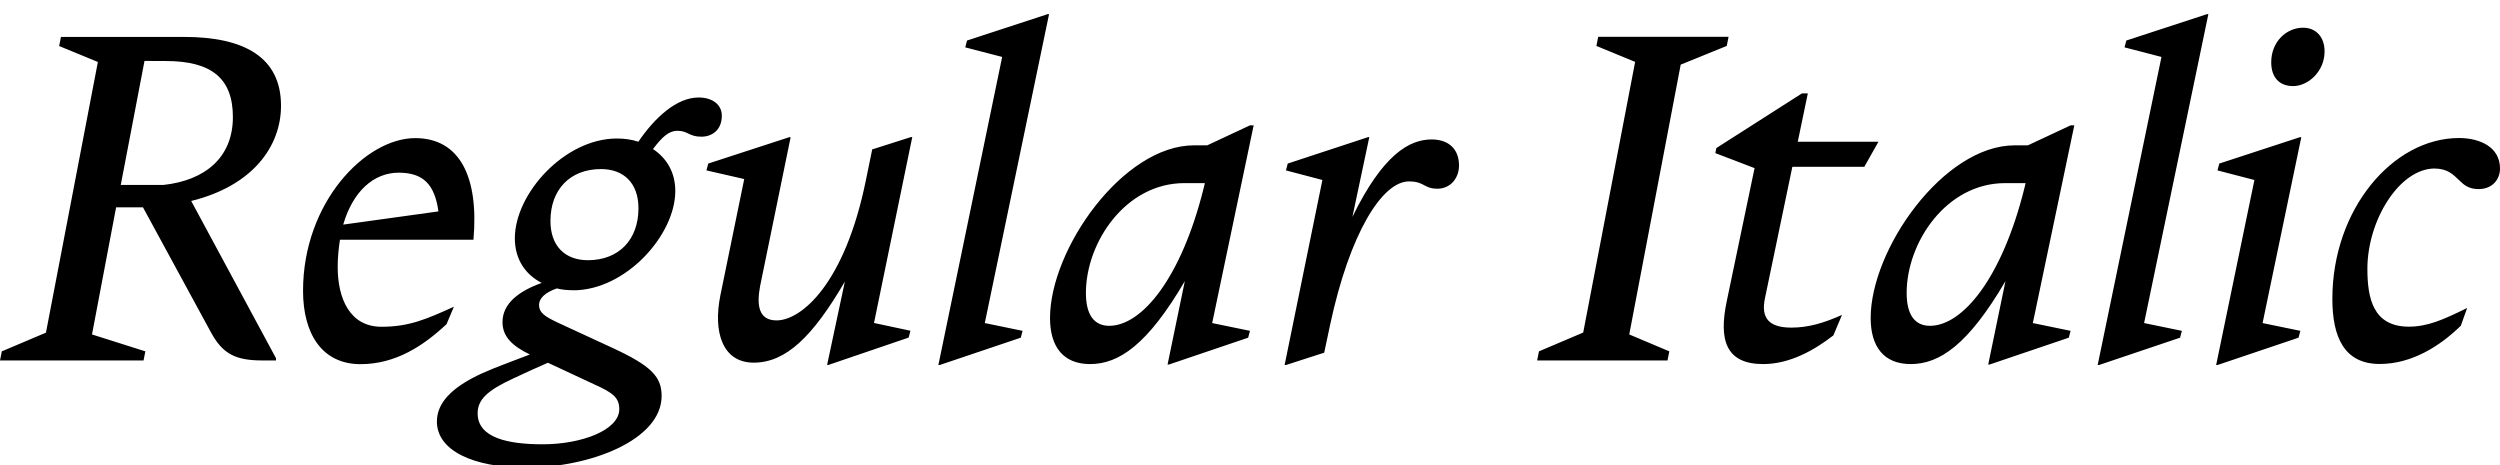
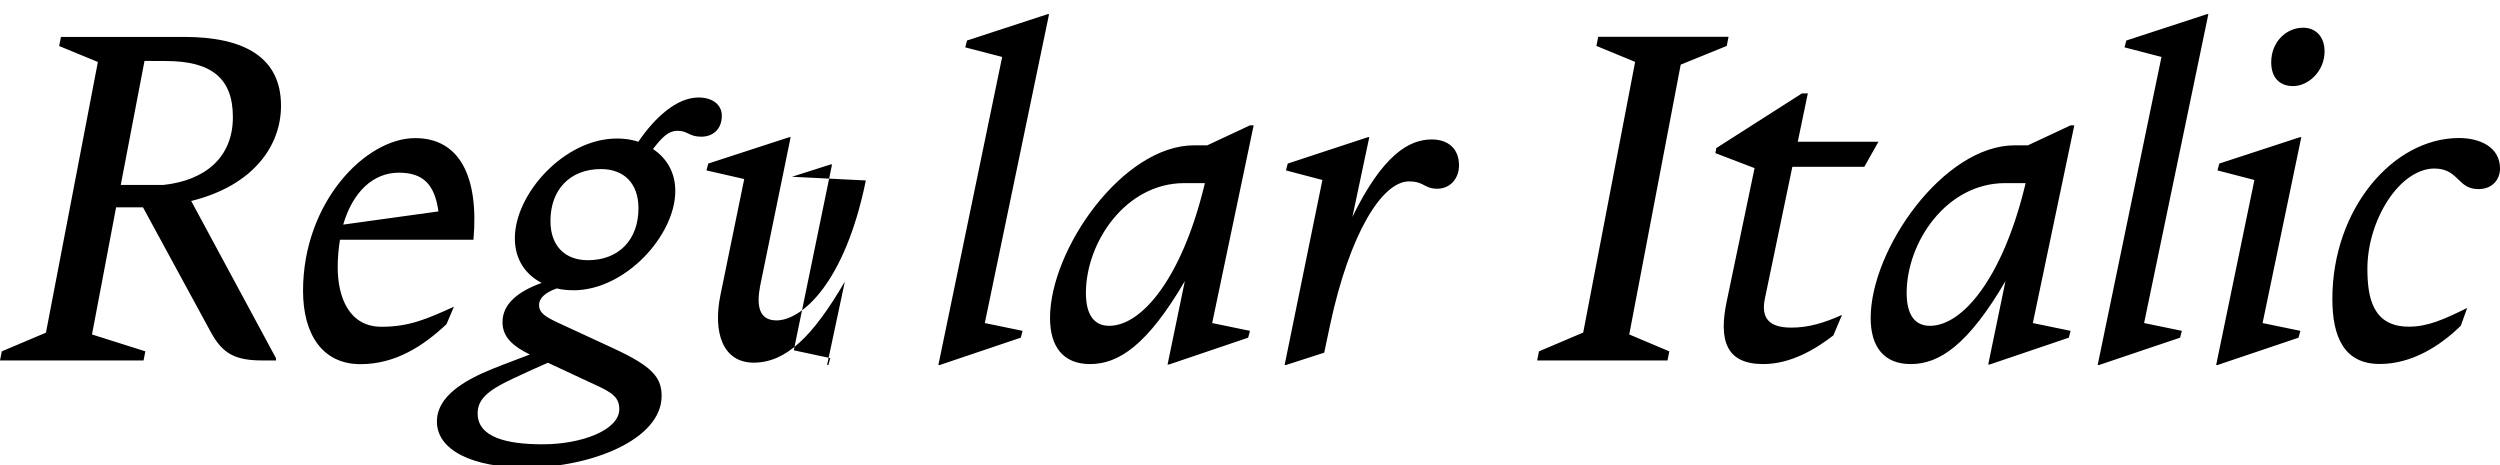
<svg xmlns="http://www.w3.org/2000/svg" width="263.328" height="49.008" viewBox="0 0 263.328 49.008" version="1.1">
-   <path d="M0.19,12.0 l-0.19,-0.96 l15.12,0 l0.19,0.96 l-5.62,1.78 l2.54,13.39 l1.87,0 c0.34,0,0.67,0,0.96,0 l7.15,-13.15 c1.25,-2.3,2.59,-2.98,5.47,-2.98 l1.39,0 l0,0.24 l-8.93,16.56 c6.43,1.58,9.46,5.71,9.46,10.03 c0,5.09,-3.84,7.25,-10.22,7.25 l-12.96,0 l-0.19,-0.96 l4.08,-1.68 l-5.47,-28.51 Z M17.47,42.58 c4.8,0,7.06,-1.82,7.06,-5.9 c0,-4.27,-2.93,-6.67,-7.3,-7.15 l-4.51,0 l2.5,13.06 Z M47.04,14.88 l0.77,1.82 c-2.88,-1.3,-4.7,-2.11,-7.63,-2.11 c-3.36,0,-4.61,3.02,-4.61,6.29 c0,1.01,0.1,2.02,0.24,2.88 l14.06,0 c0.58,6.62,-1.44,10.7,-6.14,10.7 c-5.23,0,-11.81,-6.77,-11.81,-16.08 c0,-4.61,2.06,-7.73,6.05,-7.73 c3.74,0,6.67,1.97,9.07,4.22 Z M42.0,30.82 c2.59,0,3.79,-1.25,4.18,-4.08 l-10.03,-1.39 c1.01,3.46,3.17,5.47,5.86,5.47 Z M60.38,18.43 c5.52,0,10.75,5.81,10.75,10.46 c0,2.02,-0.96,3.5,-2.35,4.42 c0.96,1.25,1.63,1.92,2.59,1.92 c1.1,0,1.2,-0.62,2.5,-0.62 c1.15,0,2.16,0.72,2.16,2.21 c0,1.15,-0.96,1.92,-2.45,1.92 c-2.3,0,-4.61,-2.11,-6.34,-4.66 c-0.72,0.24,-1.49,0.34,-2.26,0.34 c-5.52,0,-10.75,-5.81,-10.75,-10.51 c0,-2.26,1.15,-3.84,2.83,-4.7 c-2.4,-0.86,-4.13,-2.16,-4.13,-4.13 c0,-1.58,1.1,-2.54,2.88,-3.41 c-0.72,-0.29,-1.68,-0.62,-2.78,-1.06 c-2.64,-1.01,-7.01,-2.74,-7.01,-6 c0,-3.02,3.74,-4.85,9.41,-4.85 c6.77,0,14.26,2.93,14.26,7.54 c0,2.02,-1.06,3.17,-5.23,5.09 l-5.71,2.64 c-1.3,0.62,-1.97,1.01,-1.97,1.87 c0,0.67,0.62,1.3,1.87,1.73 c0.53,-0.14,1.15,-0.19,1.73,-0.19 Z M61.92,21.6 c-2.35,0,-3.94,1.44,-3.94,4.13 c0,3.31,2.06,5.47,5.33,5.47 c2.35,0,3.94,-1.44,3.94,-4.13 c0,-3.31,-2.06,-5.47,-5.33,-5.47 Z M62.64,8.5 c1.92,-0.86,2.59,-1.39,2.59,-2.59 c0,-2.21,-3.98,-3.7,-8.06,-3.7 c-3.65,0,-6.86,0.67,-6.86,3.26 c0,1.44,1.01,2.4,3.7,3.65 c1.44,0.67,2.69,1.25,3.7,1.68 Z M91.2,30.0 c-2.21,-10.85,-6.77,-14.74,-9.41,-14.74 c-1.87,0,-2.11,1.58,-1.73,3.6 l3.22,15.7 l-0.14,0 l-8.54,-2.78 l-0.19,-0.72 l3.98,-0.91 l-2.5,-12.19 c-0.82,-3.98,0.24,-7.15,3.5,-7.15 c3.41,0,6.24,2.78,9.6,8.54 l-1.87,-8.78 l0.14,0 l8.45,2.88 l0.19,0.72 l-3.84,0.82 l4.03,19.58 l-0.14,0 l-4.08,-1.3 Z M110.5,47.52 l-0.14,0 l-8.5,-2.78 l-0.19,-0.72 l3.89,-1.01 l-6.72,-32.45 l0.14,0 l8.54,2.88 l0.19,0.72 l-3.98,0.82 Z M122.98,10.61 l0.14,0 l8.35,2.83 l0.19,0.72 l-3.98,0.82 l4.37,20.83 l-0.38,0 l-4.51,-2.11 l-1.39,0 c-7.49,0,-15.17,-10.94,-15.17,-18.19 c0,-3.02,1.39,-4.85,4.22,-4.85 c3.02,0,6.05,2.02,9.98,8.74 Z M116.83,14.69 c-1.54,0,-2.45,1.1,-2.45,3.46 c0,5.33,4.18,11.57,10.37,11.57 l2.16,0 l-0.14,-0.58 c-2.35,-9.41,-6.48,-14.45,-9.94,-14.45 Z M140.11,14.83 c2.06,9.6,5.47,15.07,8.3,15.07 c0.72,0,1.06,-0.14,1.39,-0.29 c0.38,-0.19,0.77,-0.48,1.58,-0.48 c1.44,0,2.3,1.15,2.3,2.45 c0,1.73,-1.1,2.74,-2.88,2.74 c-2.35,0,-5.14,-1.58,-8.35,-8.16 l1.78,8.4 l-0.14,0 l-8.45,-2.78 l-0.19,-0.72 l3.84,-1.01 l-3.98,-19.49 l0.14,0 l4.03,1.3 Z M162.1,12.0 l-0.19,-0.96 l13.73,0 l0.19,0.96 l-4.22,1.78 l5.42,28.42 l4.85,1.97 l0.19,0.96 l-13.73,0 l-0.19,-0.96 l4.08,-1.68 l-5.47,-28.51 Z M190.42,39.17 l-0.62,0 l-9.02,-5.76 l-0.1,-0.53 l4.13,-1.58 l-2.93,-14.02 c-0.86,-4.08,-0.1,-6.62,3.84,-6.62 c2.83,0,5.42,1.49,7.39,3.02 l0.91,2.16 c-1.92,-0.86,-3.55,-1.34,-5.33,-1.34 c-2.26,0,-3.26,0.91,-2.78,3.12 l2.88,13.82 l7.58,0 l1.49,2.64 l-8.5,0 Z M209.42,10.61 l0.14,0 l8.35,2.83 l0.19,0.72 l-3.98,0.82 l4.37,20.83 l-0.38,0 l-4.51,-2.11 l-1.39,0 c-7.49,0,-15.17,-10.94,-15.17,-18.19 c0,-3.02,1.39,-4.85,4.22,-4.85 c3.02,0,6.05,2.02,9.98,8.74 Z M203.28,14.69 c-1.54,0,-2.45,1.1,-2.45,3.46 c0,5.33,4.18,11.57,10.37,11.57 l2.16,0 l-0.14,-0.58 c-2.35,-9.41,-6.48,-14.45,-9.94,-14.45 Z M232.61,47.52 l-0.14,0 l-8.5,-2.78 l-0.19,-0.72 l3.89,-1.01 l-6.72,-32.45 l0.14,0 l8.54,2.88 l0.19,0.72 l-3.98,0.82 Z M241.54,39.94 c1.58,0,3.31,1.54,3.31,3.65 c0,1.58,-0.96,2.5,-2.26,2.5 c-1.73,0,-3.36,-1.44,-3.36,-3.65 c0,-1.58,0.86,-2.5,2.3,-2.5 Z M242.4,34.56 l-0.14,0 l-8.5,-2.78 l-0.19,-0.72 l3.89,-1.01 l-4.03,-19.49 l0.14,0 l8.54,2.88 l0.19,0.72 l-3.98,0.82 Z M256.46,31.25 c1.39,0,1.97,-0.67,2.59,-1.25 c0.48,-0.48,1.01,-0.91,2.02,-0.91 c1.49,0,2.26,1.06,2.26,2.16 c0,2.3,-2.16,3.22,-4.32,3.22 c-6.96,0,-13.34,-7.49,-13.34,-16.94 c0,-4.03,1.25,-6.86,4.99,-6.86 c3.36,0,6.34,1.87,8.54,4.03 l0.67,1.87 c-2.54,-1.25,-4.18,-1.97,-6.14,-1.97 c-3.79,0,-4.37,3.02,-4.37,6.1 c0,5.09,3.36,10.56,7.1,10.56 Z M256.46,31.25" fill="rgb(0,0,0)" transform="matrix(1,0,0,-1,0.0,49.008)" />
+   <path d="M0.19,12.0 l-0.19,-0.96 l15.12,0 l0.19,0.96 l-5.62,1.78 l2.54,13.39 l1.87,0 c0.34,0,0.67,0,0.96,0 l7.15,-13.15 c1.25,-2.3,2.59,-2.98,5.47,-2.98 l1.39,0 l0,0.24 l-8.93,16.56 c6.43,1.58,9.46,5.71,9.46,10.03 c0,5.09,-3.84,7.25,-10.22,7.25 l-12.96,0 l-0.19,-0.96 l4.08,-1.68 l-5.47,-28.51 Z M17.47,42.58 c4.8,0,7.06,-1.82,7.06,-5.9 c0,-4.27,-2.93,-6.67,-7.3,-7.15 l-4.51,0 l2.5,13.06 Z M47.04,14.88 l0.77,1.82 c-2.88,-1.3,-4.7,-2.11,-7.63,-2.11 c-3.36,0,-4.61,3.02,-4.61,6.29 c0,1.01,0.1,2.02,0.24,2.88 l14.06,0 c0.58,6.62,-1.44,10.7,-6.14,10.7 c-5.23,0,-11.81,-6.77,-11.81,-16.08 c0,-4.61,2.06,-7.73,6.05,-7.73 c3.74,0,6.67,1.97,9.07,4.22 Z M42.0,30.82 c2.59,0,3.79,-1.25,4.18,-4.08 l-10.03,-1.39 c1.01,3.46,3.17,5.47,5.86,5.47 Z M60.38,18.43 c5.52,0,10.75,5.81,10.75,10.46 c0,2.02,-0.96,3.5,-2.35,4.42 c0.96,1.25,1.63,1.92,2.59,1.92 c1.1,0,1.2,-0.62,2.5,-0.62 c1.15,0,2.16,0.72,2.16,2.21 c0,1.15,-0.96,1.92,-2.45,1.92 c-2.3,0,-4.61,-2.11,-6.34,-4.66 c-0.72,0.24,-1.49,0.34,-2.26,0.34 c-5.52,0,-10.75,-5.81,-10.75,-10.51 c0,-2.26,1.15,-3.84,2.83,-4.7 c-2.4,-0.86,-4.13,-2.16,-4.13,-4.13 c0,-1.58,1.1,-2.54,2.88,-3.41 c-0.72,-0.29,-1.68,-0.62,-2.78,-1.06 c-2.64,-1.01,-7.01,-2.74,-7.01,-6 c0,-3.02,3.74,-4.85,9.41,-4.85 c6.77,0,14.26,2.93,14.26,7.54 c0,2.02,-1.06,3.17,-5.23,5.09 l-5.71,2.64 c-1.3,0.62,-1.97,1.01,-1.97,1.87 c0,0.67,0.62,1.3,1.87,1.73 c0.53,-0.14,1.15,-0.19,1.73,-0.19 Z M61.92,21.6 c-2.35,0,-3.94,1.44,-3.94,4.13 c0,3.31,2.06,5.47,5.33,5.47 c2.35,0,3.94,-1.44,3.94,-4.13 c0,-3.31,-2.06,-5.47,-5.33,-5.47 Z M62.64,8.5 c1.92,-0.86,2.59,-1.39,2.59,-2.59 c0,-2.21,-3.98,-3.7,-8.06,-3.7 c-3.65,0,-6.86,0.67,-6.86,3.26 c0,1.44,1.01,2.4,3.7,3.65 c1.44,0.67,2.69,1.25,3.7,1.68 Z M91.2,30.0 c-2.21,-10.85,-6.77,-14.74,-9.41,-14.74 c-1.87,0,-2.11,1.58,-1.73,3.6 l3.22,15.7 l-0.14,0 l-8.54,-2.78 l-0.19,-0.72 l3.98,-0.91 l-2.5,-12.19 c-0.82,-3.98,0.24,-7.15,3.5,-7.15 c3.41,0,6.24,2.78,9.6,8.54 l-1.87,-8.78 l0.14,0 l0.19,0.72 l-3.84,0.82 l4.03,19.58 l-0.14,0 l-4.08,-1.3 Z M110.5,47.52 l-0.14,0 l-8.5,-2.78 l-0.19,-0.72 l3.89,-1.01 l-6.72,-32.45 l0.14,0 l8.54,2.88 l0.19,0.72 l-3.98,0.82 Z M122.98,10.61 l0.14,0 l8.35,2.83 l0.19,0.72 l-3.98,0.82 l4.37,20.83 l-0.38,0 l-4.51,-2.11 l-1.39,0 c-7.49,0,-15.17,-10.94,-15.17,-18.19 c0,-3.02,1.39,-4.85,4.22,-4.85 c3.02,0,6.05,2.02,9.98,8.74 Z M116.83,14.69 c-1.54,0,-2.45,1.1,-2.45,3.46 c0,5.33,4.18,11.57,10.37,11.57 l2.16,0 l-0.14,-0.58 c-2.35,-9.41,-6.48,-14.45,-9.94,-14.45 Z M140.11,14.83 c2.06,9.6,5.47,15.07,8.3,15.07 c0.72,0,1.06,-0.14,1.39,-0.29 c0.38,-0.19,0.77,-0.48,1.58,-0.48 c1.44,0,2.3,1.15,2.3,2.45 c0,1.73,-1.1,2.74,-2.88,2.74 c-2.35,0,-5.14,-1.58,-8.35,-8.16 l1.78,8.4 l-0.14,0 l-8.45,-2.78 l-0.19,-0.72 l3.84,-1.01 l-3.98,-19.49 l0.14,0 l4.03,1.3 Z M162.1,12.0 l-0.19,-0.96 l13.73,0 l0.19,0.96 l-4.22,1.78 l5.42,28.42 l4.85,1.97 l0.19,0.96 l-13.73,0 l-0.19,-0.96 l4.08,-1.68 l-5.47,-28.51 Z M190.42,39.17 l-0.62,0 l-9.02,-5.76 l-0.1,-0.53 l4.13,-1.58 l-2.93,-14.02 c-0.86,-4.08,-0.1,-6.62,3.84,-6.62 c2.83,0,5.42,1.49,7.39,3.02 l0.91,2.16 c-1.92,-0.86,-3.55,-1.34,-5.33,-1.34 c-2.26,0,-3.26,0.91,-2.78,3.12 l2.88,13.82 l7.58,0 l1.49,2.64 l-8.5,0 Z M209.42,10.61 l0.14,0 l8.35,2.83 l0.19,0.72 l-3.98,0.82 l4.37,20.83 l-0.38,0 l-4.51,-2.11 l-1.39,0 c-7.49,0,-15.17,-10.94,-15.17,-18.19 c0,-3.02,1.39,-4.85,4.22,-4.85 c3.02,0,6.05,2.02,9.98,8.74 Z M203.28,14.69 c-1.54,0,-2.45,1.1,-2.45,3.46 c0,5.33,4.18,11.57,10.37,11.57 l2.16,0 l-0.14,-0.58 c-2.35,-9.41,-6.48,-14.45,-9.94,-14.45 Z M232.61,47.52 l-0.14,0 l-8.5,-2.78 l-0.19,-0.72 l3.89,-1.01 l-6.72,-32.45 l0.14,0 l8.54,2.88 l0.19,0.72 l-3.98,0.82 Z M241.54,39.94 c1.58,0,3.31,1.54,3.31,3.65 c0,1.58,-0.96,2.5,-2.26,2.5 c-1.73,0,-3.36,-1.44,-3.36,-3.65 c0,-1.58,0.86,-2.5,2.3,-2.5 Z M242.4,34.56 l-0.14,0 l-8.5,-2.78 l-0.19,-0.72 l3.89,-1.01 l-4.03,-19.49 l0.14,0 l8.54,2.88 l0.19,0.72 l-3.98,0.82 Z M256.46,31.25 c1.39,0,1.97,-0.67,2.59,-1.25 c0.48,-0.48,1.01,-0.91,2.02,-0.91 c1.49,0,2.26,1.06,2.26,2.16 c0,2.3,-2.16,3.22,-4.32,3.22 c-6.96,0,-13.34,-7.49,-13.34,-16.94 c0,-4.03,1.25,-6.86,4.99,-6.86 c3.36,0,6.34,1.87,8.54,4.03 l0.67,1.87 c-2.54,-1.25,-4.18,-1.97,-6.14,-1.97 c-3.79,0,-4.37,3.02,-4.37,6.1 c0,5.09,3.36,10.56,7.1,10.56 Z M256.46,31.25" fill="rgb(0,0,0)" transform="matrix(1,0,0,-1,0.0,49.008)" />
</svg>